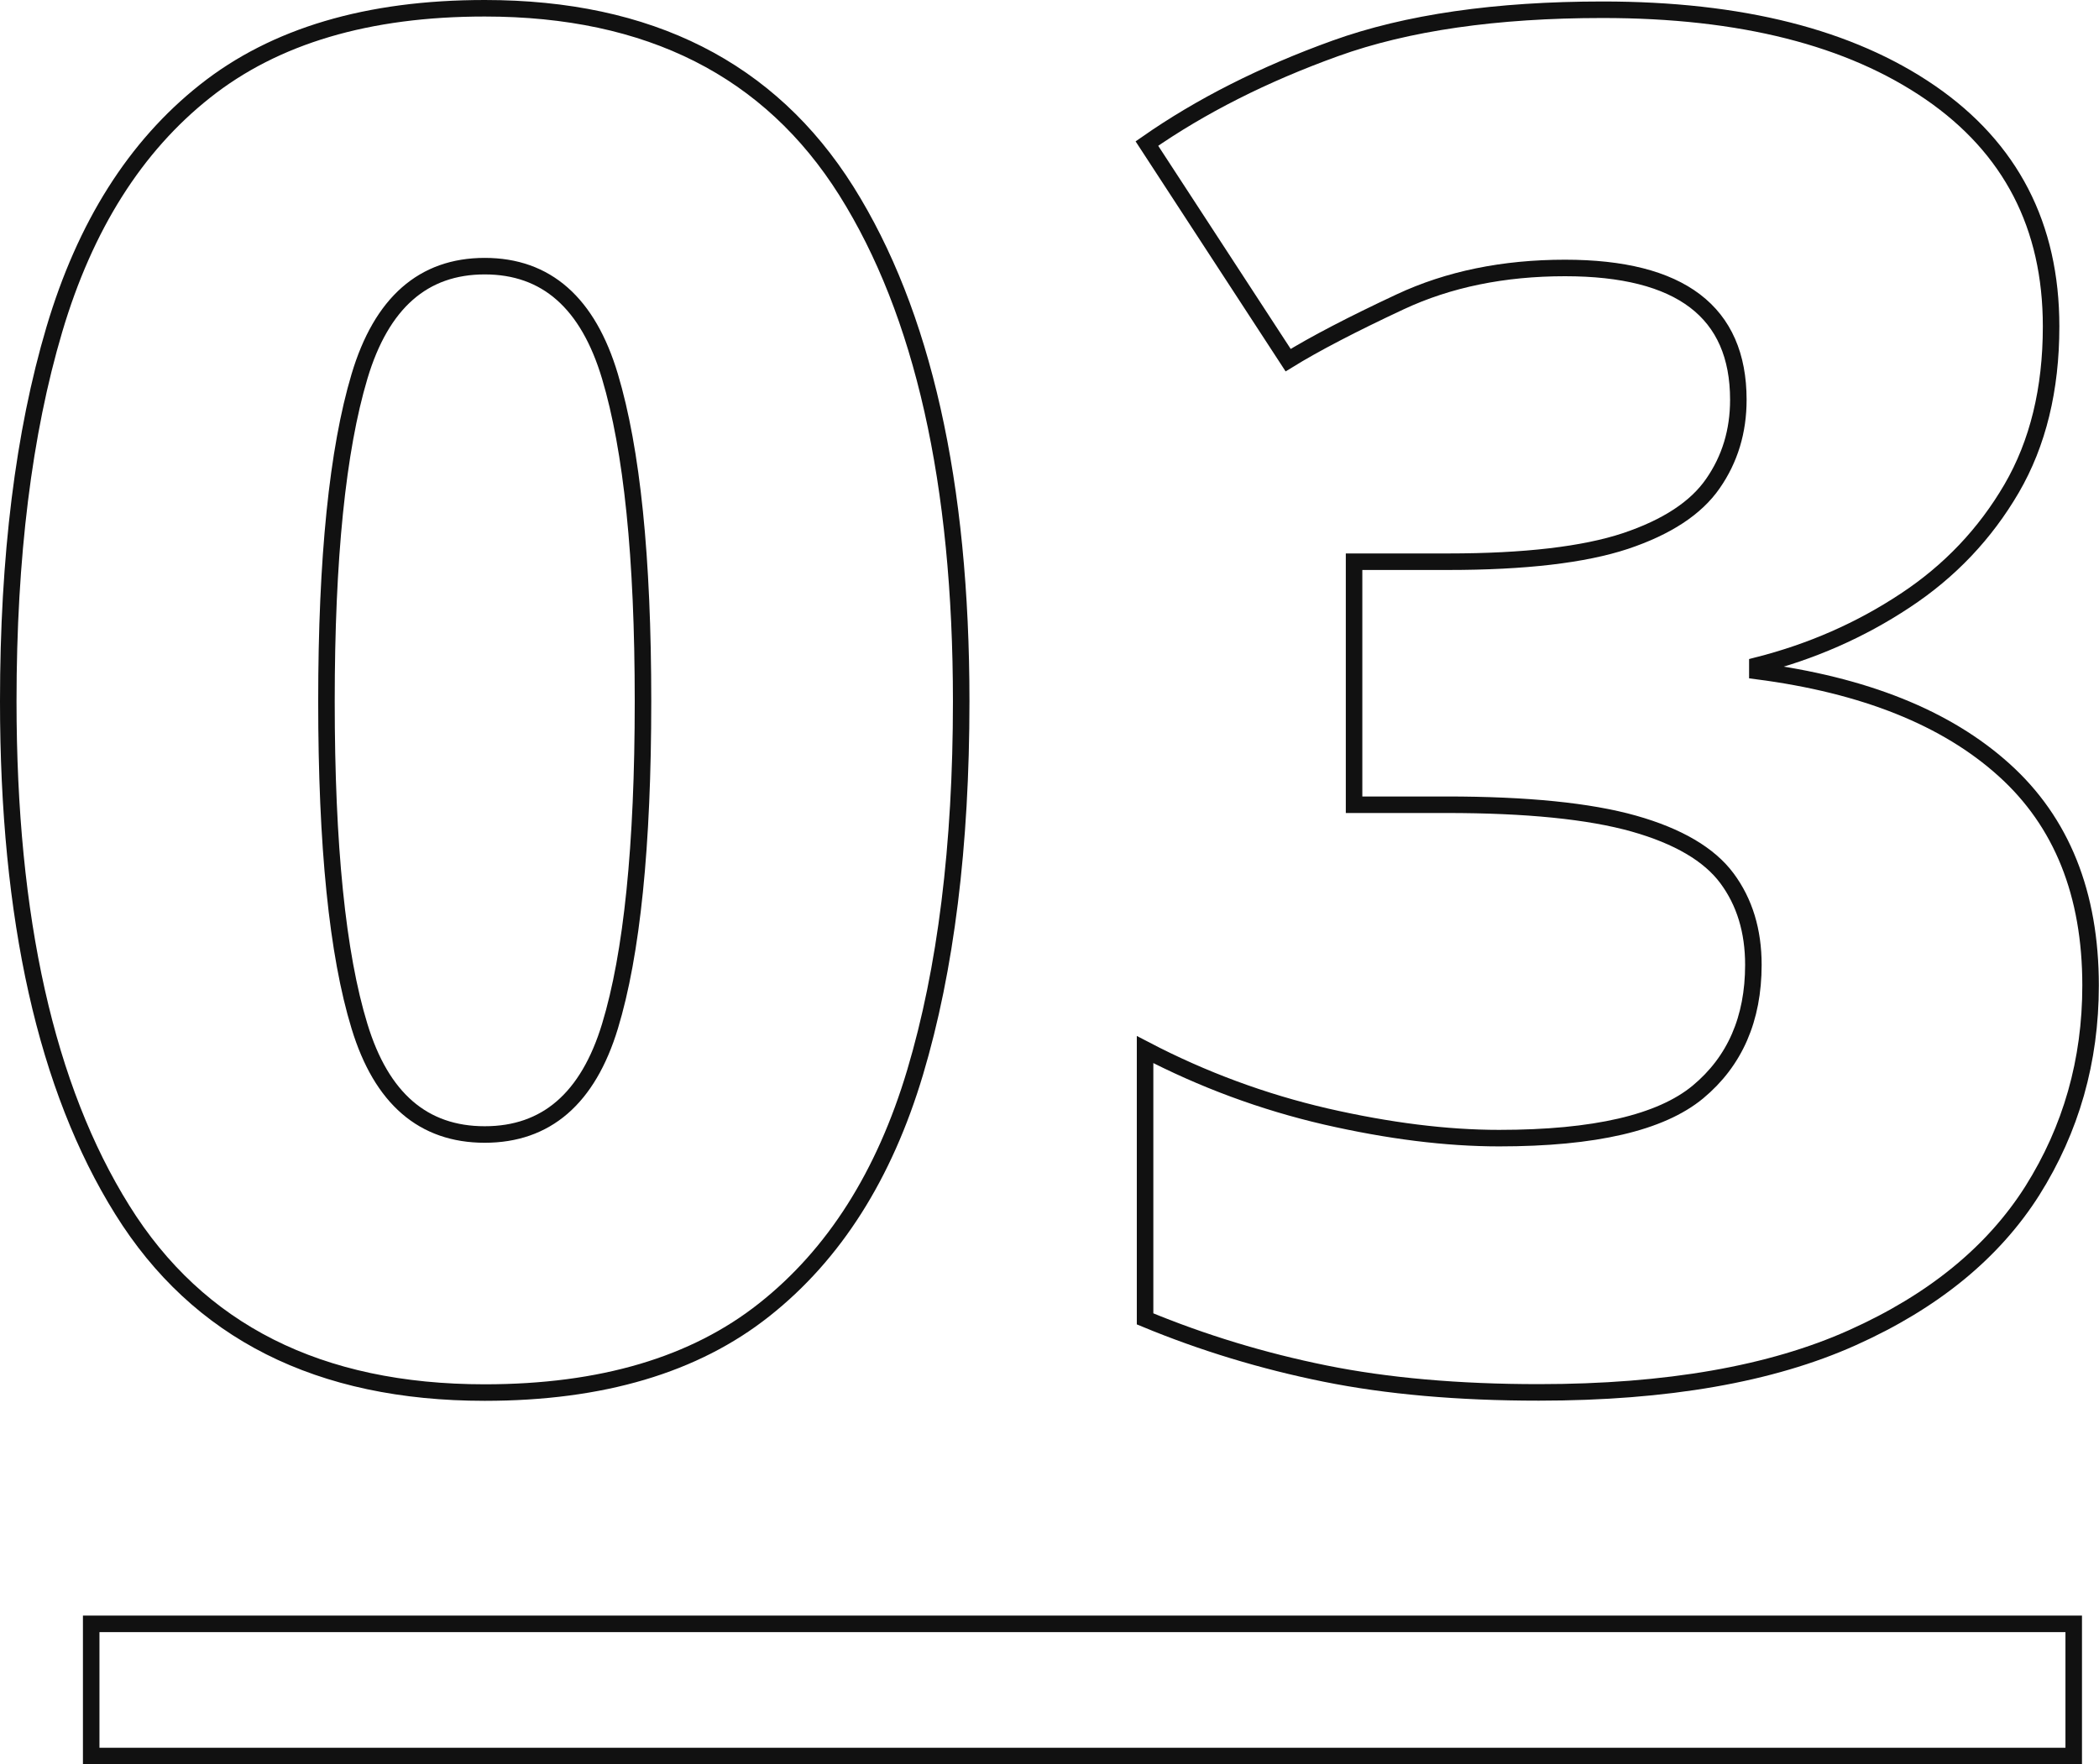
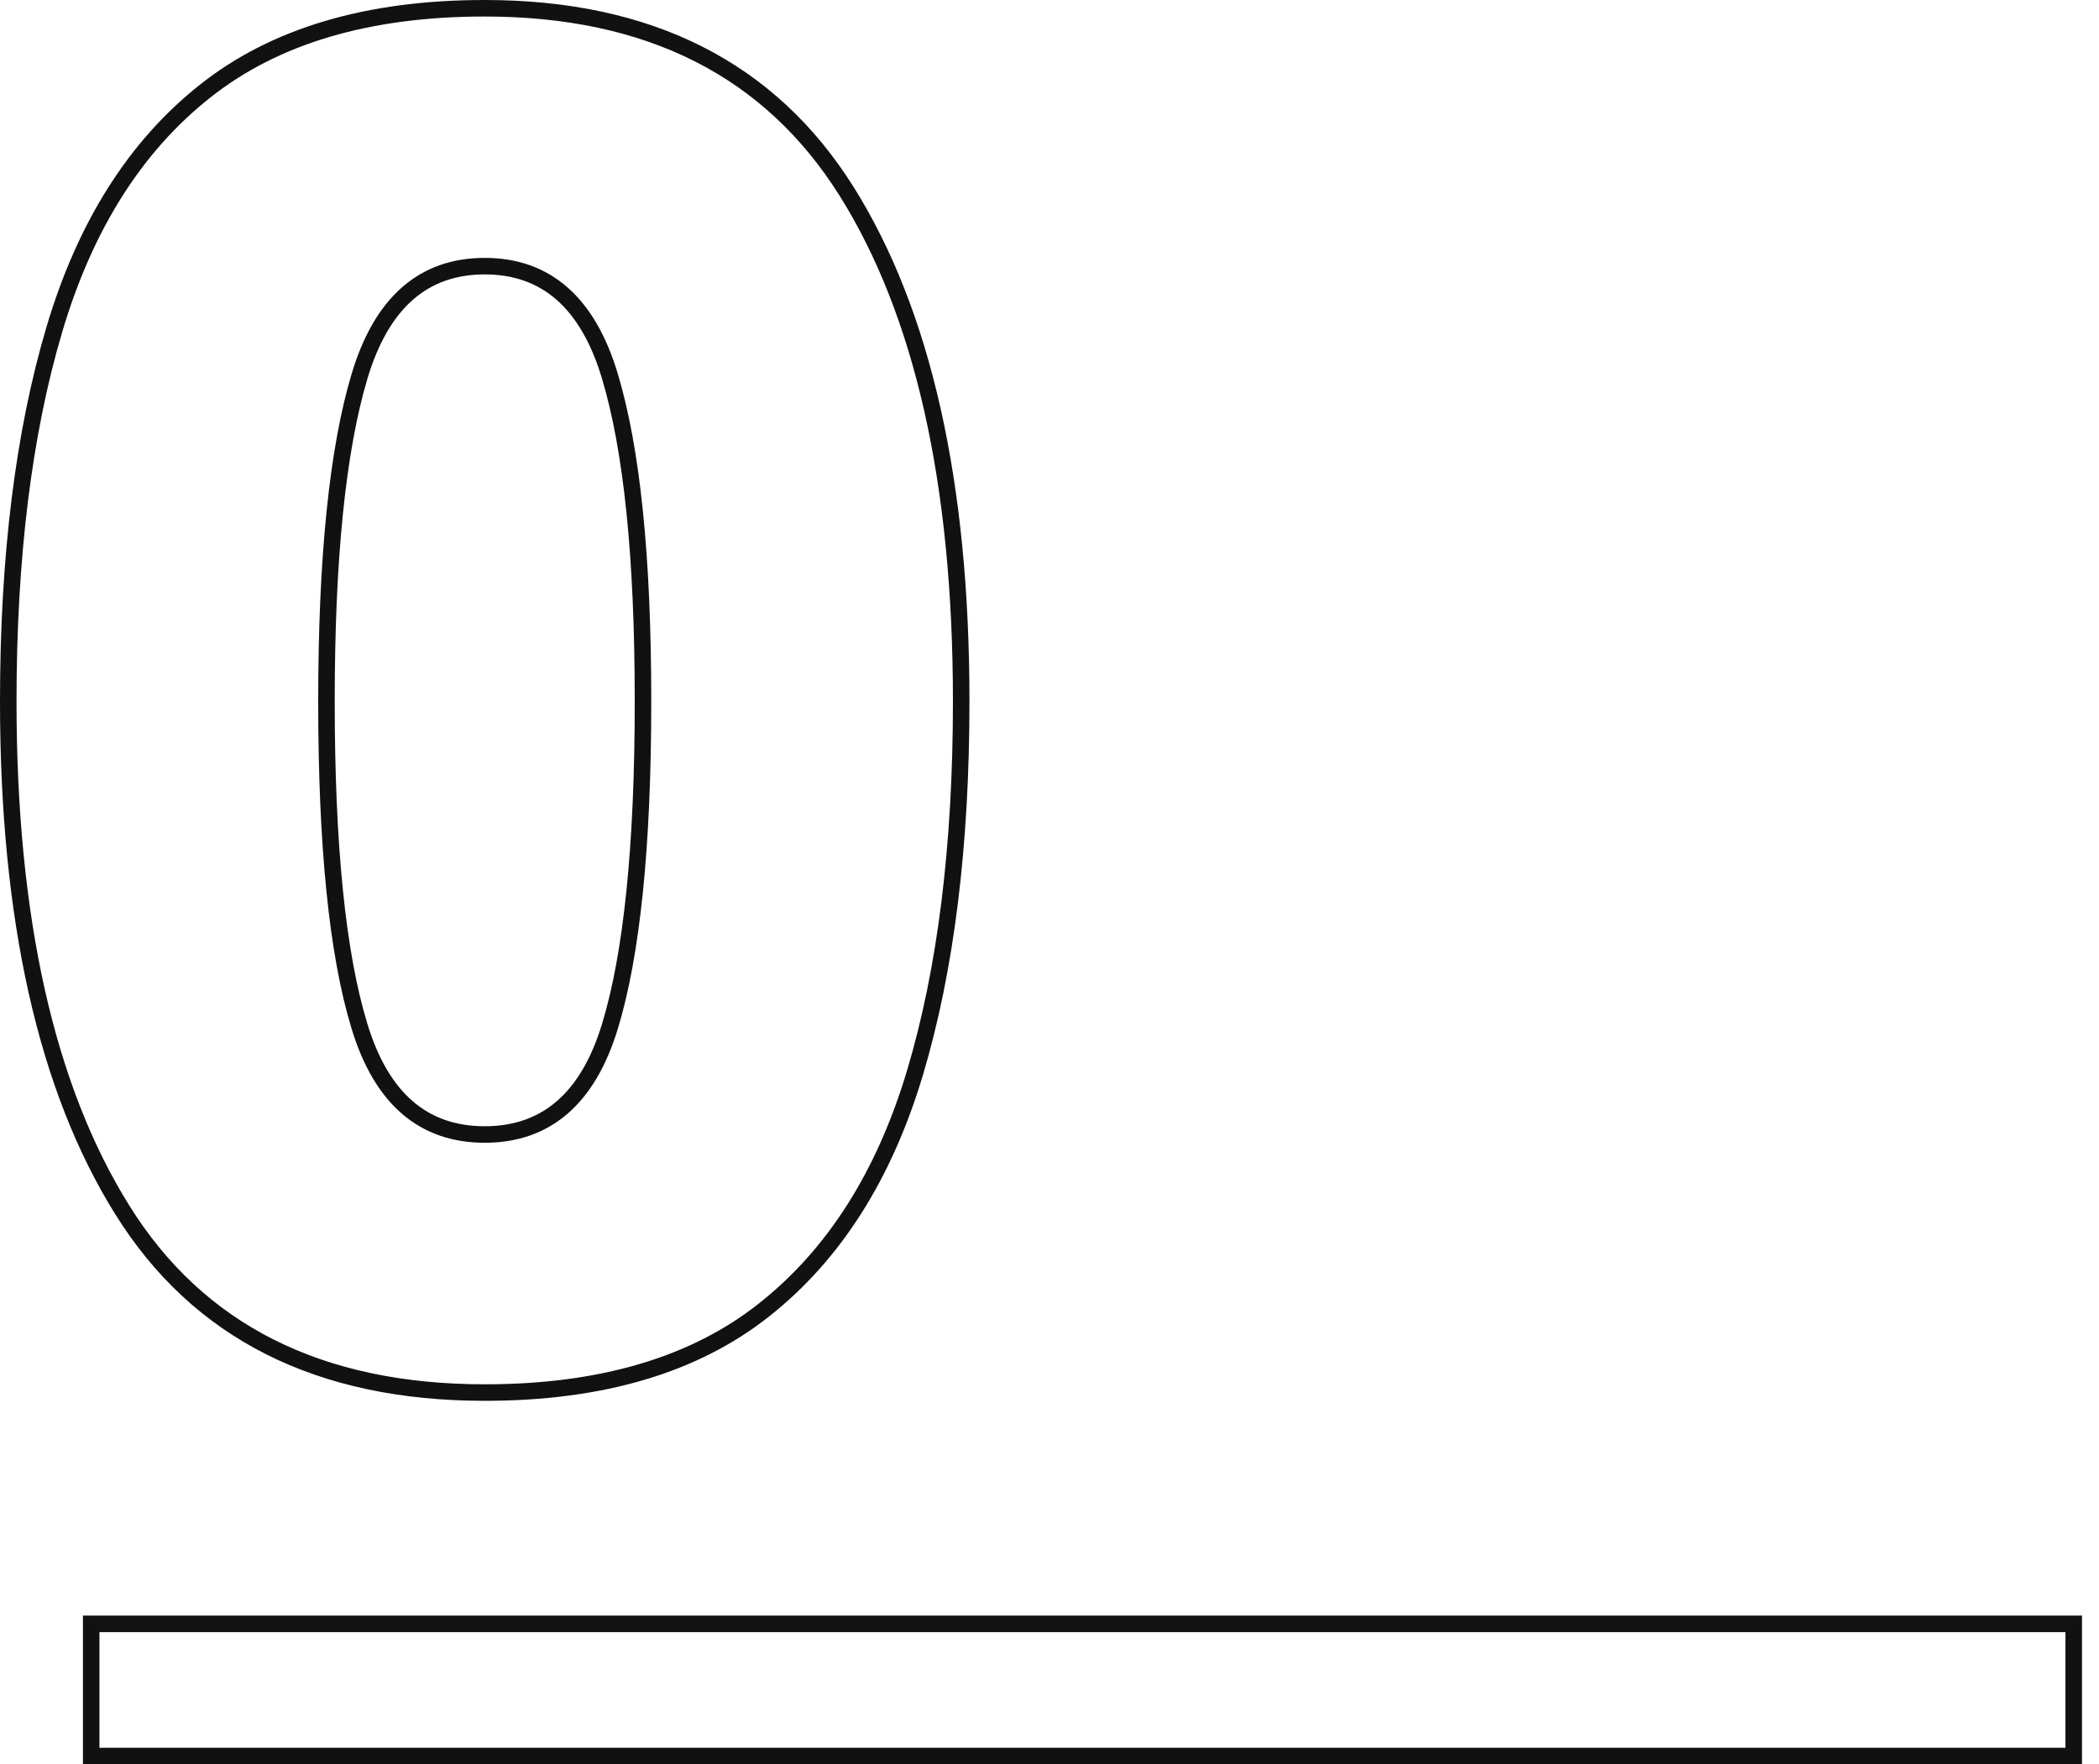
<svg xmlns="http://www.w3.org/2000/svg" id="_レイヤー_2" data-name="レイヤー 2" viewBox="0 0 127.05 106.79">
  <defs>
    <style>
      .cls-1 {
        fill: none;
        stroke: #111;
        stroke-miterlimit: 10;
      }
    </style>
  </defs>
  <g id="txt">
    <g>
      <path class="cls-1" d="m58.18,42.45c0,8.74-.93,16.23-2.79,22.46-1.86,6.23-4.9,11.02-9.12,14.36-4.22,3.35-9.86,5.02-16.93,5.02-10.03,0-17.35-3.69-21.94-11.06C2.8,65.86.5,55.6.5,42.45c0-8.74.93-16.24,2.79-22.51,1.86-6.27,4.9-11.08,9.12-14.42C16.63,2.17,22.27.5,29.34.5c9.96,0,17.25,3.69,21.89,11.06,4.63,7.37,6.95,17.67,6.95,30.89Zm-38.42,0c0,8.74.66,15.3,2,19.67,1.33,4.37,3.86,6.55,7.58,6.55s6.25-2.18,7.58-6.55c1.33-4.37,2-10.92,2-19.67s-.67-15.22-2-19.67c-1.33-4.45-3.86-6.67-7.58-6.67s-6.25,2.22-7.58,6.67c-1.33,4.45-2,11-2,19.67Z" />
-       <path class="cls-1" d="m124.15,19.77c0,3.8-.8,7.07-2.39,9.8-1.6,2.74-3.74,5-6.44,6.78-2.7,1.79-5.68,3.1-8.95,3.93v.34c6.46.84,11.44,2.83,14.93,5.98,3.5,3.15,5.24,7.51,5.24,13.05,0,4.56-1.18,8.7-3.53,12.43-2.36,3.72-5.98,6.69-10.89,8.89-4.9,2.2-11.23,3.31-18.98,3.31-4.86,0-9.18-.38-12.94-1.14-3.76-.76-7.39-1.86-10.89-3.31v-16.3c3.49,1.82,7.14,3.17,10.94,4.05,3.8.87,7.3,1.31,10.49,1.31,5.77,0,9.78-.93,12.03-2.79,2.24-1.86,3.36-4.43,3.36-7.7,0-2.05-.53-3.8-1.6-5.24-1.07-1.44-2.95-2.55-5.64-3.31-2.7-.76-6.48-1.14-11.34-1.14h-5.59v-14.71h5.7c4.63,0,8.21-.42,10.72-1.25,2.51-.84,4.28-2,5.3-3.48,1.03-1.48,1.54-3.17,1.54-5.07,0-5.32-3.5-7.98-10.49-7.98-3.72,0-7.05.68-9.98,2.05-2.93,1.37-5.19,2.55-6.78,3.53l-8.55-13.11c3.27-2.28,7.07-4.2,11.4-5.76,4.33-1.56,9.73-2.34,16.19-2.34,8.36,0,14.97,1.67,19.84,5.02,4.86,3.35,7.3,8.06,7.3,14.14Z" />
    </g>
    <rect class="cls-1" x="5.52" y="98.29" width="120" height="8" />
  </g>
</svg>